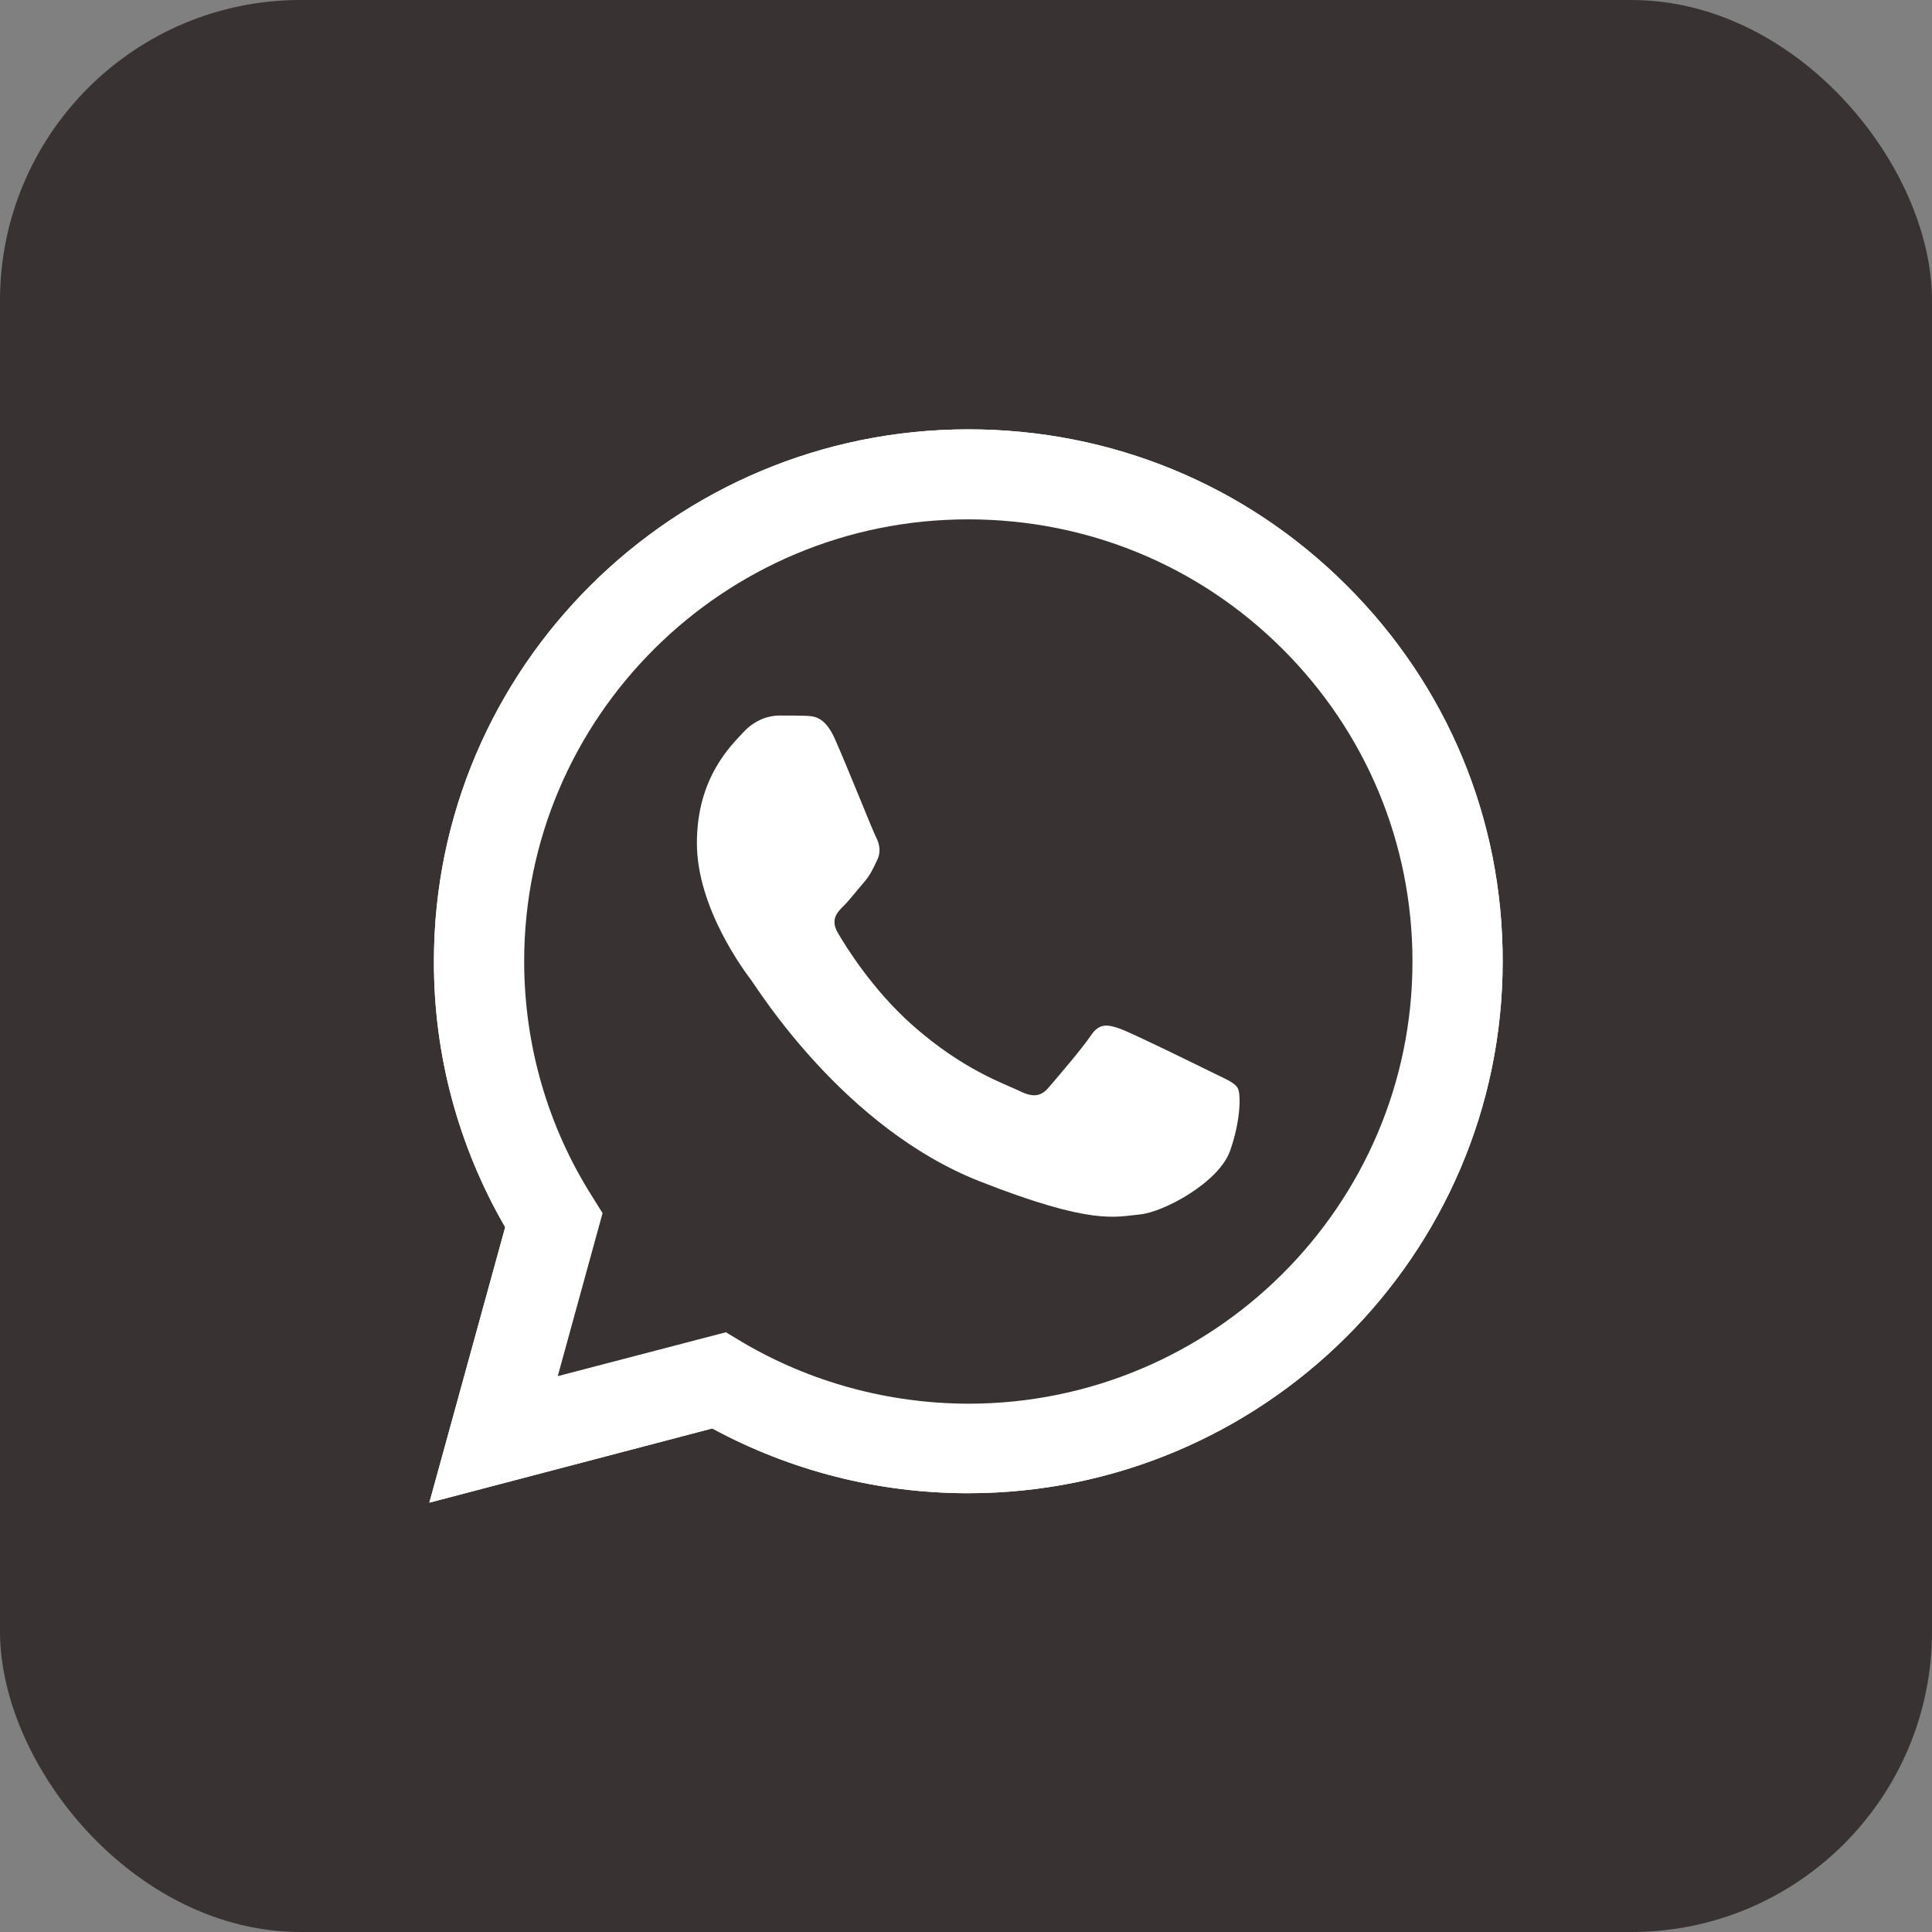
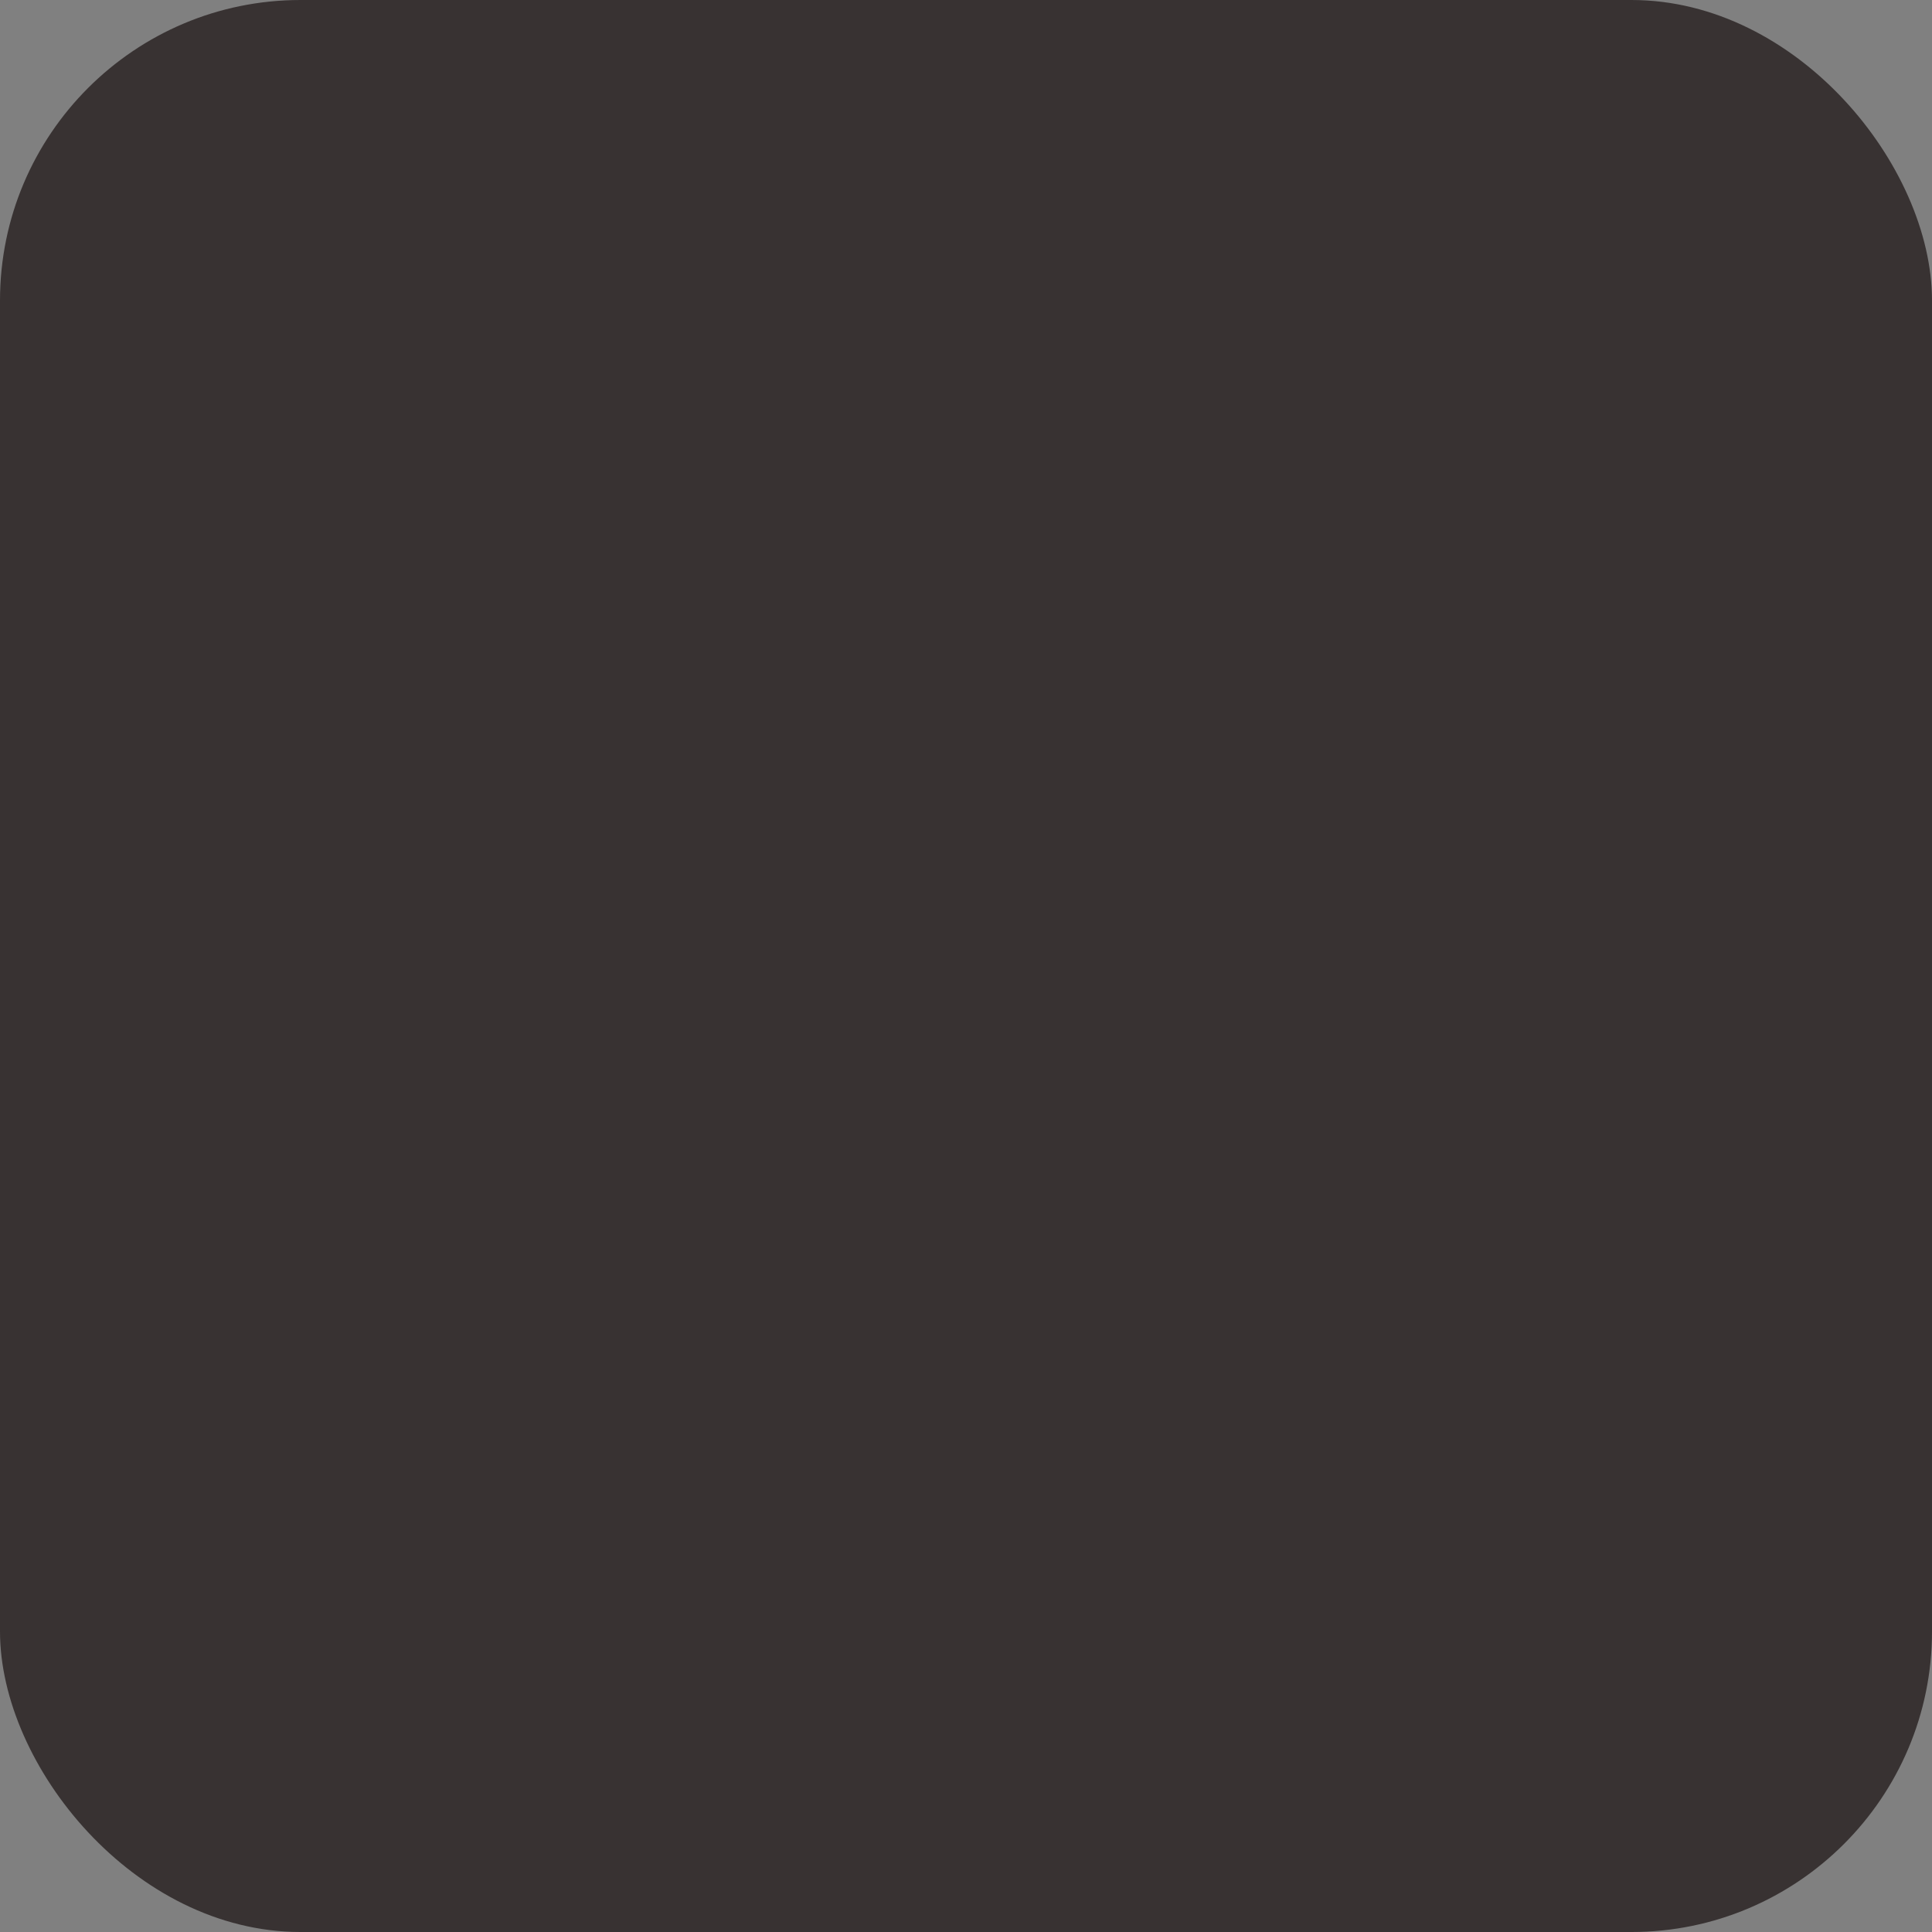
<svg xmlns="http://www.w3.org/2000/svg" width="45" height="45" viewBox="0 0 45 45" fill="none">
  <rect x="0" y="0" width="45" height="45" fill="#808080" stroke="none" />
  <rect width="45" height="45" rx="7" fill="#383232" />
  <g clip-path="url(#clip0_2061_57)">
-     <path d="M10 35L11.767 28.584C10.675 26.7 10.101 24.567 10.107 22.387C10.107 15.555 15.695 10 22.554 10C25.885 10 29.013 11.289 31.359 13.63C33.711 15.971 35.006 19.084 35 22.393C35 29.225 29.413 34.78 22.548 34.78H22.542C20.458 34.78 18.411 34.257 16.59 33.271L10 35ZM16.907 31.031L17.283 31.257C18.871 32.196 20.691 32.689 22.548 32.695H22.554C28.255 32.695 32.899 28.079 32.899 22.399C32.899 19.648 31.824 17.064 29.872 15.115C27.92 13.167 25.318 12.097 22.554 12.097C16.853 12.091 12.209 16.707 12.209 22.387C12.209 24.33 12.752 26.225 13.791 27.865L14.035 28.257L12.991 32.053L16.907 31.031Z" fill="white" />
-     <path d="M10.435 34.566L12.143 28.37C11.086 26.558 10.531 24.496 10.531 22.393C10.537 15.798 15.927 10.434 22.553 10.434C25.771 10.434 28.786 11.681 31.054 13.939C33.322 16.196 34.57 19.203 34.57 22.399C34.57 28.994 29.174 34.358 22.553 34.358H22.547C20.536 34.358 18.56 33.853 16.805 32.903L10.435 34.566Z" fill="#383232" />
-     <path d="M10 35L11.767 28.584C10.675 26.7 10.101 24.567 10.107 22.387C10.107 15.555 15.695 10 22.554 10C25.885 10 29.013 11.289 31.359 13.63C33.711 15.971 35.006 19.084 35 22.393C35 29.225 29.413 34.78 22.548 34.78H22.542C20.458 34.78 18.411 34.257 16.59 33.271L10 35ZM16.907 31.031L17.283 31.257C18.871 32.196 20.691 32.689 22.548 32.695H22.554C28.255 32.695 32.899 28.079 32.899 22.399C32.899 19.648 31.824 17.064 29.872 15.115C27.92 13.167 25.318 12.097 22.554 12.097C16.853 12.091 12.209 16.707 12.209 22.387C12.209 24.33 12.752 26.225 13.791 27.865L14.035 28.257L12.991 32.053L16.907 31.031Z" fill="white" />
-     <path fill-rule="evenodd" clip-rule="evenodd" d="M19.444 17.206C19.211 16.689 18.966 16.678 18.745 16.672C18.566 16.666 18.357 16.666 18.148 16.666C17.939 16.666 17.605 16.743 17.318 17.052C17.032 17.361 16.232 18.11 16.232 19.636C16.232 21.157 17.348 22.631 17.503 22.838C17.659 23.047 19.658 26.273 22.816 27.514C25.443 28.548 25.98 28.34 26.547 28.287C27.114 28.233 28.386 27.538 28.648 26.813C28.905 26.088 28.905 25.47 28.827 25.34C28.75 25.209 28.541 25.132 28.23 24.977C27.92 24.823 26.392 24.074 26.105 23.967C25.819 23.866 25.61 23.813 25.407 24.122C25.198 24.431 24.601 25.126 24.422 25.334C24.243 25.542 24.058 25.566 23.747 25.411C23.437 25.257 22.434 24.93 21.246 23.872C20.321 23.052 19.694 22.037 19.515 21.728C19.336 21.419 19.497 21.252 19.652 21.098C19.79 20.961 19.963 20.735 20.118 20.557C20.273 20.379 20.327 20.248 20.428 20.04C20.53 19.832 20.482 19.654 20.405 19.5C20.327 19.351 19.718 17.818 19.444 17.206Z" fill="white" />
-   </g>
+     </g>
  <defs>
    <clipPath id="clip0_2061_57">
      <rect width="25" height="25" fill="white" transform="translate(10 10)" />
    </clipPath>
  </defs>
</svg>